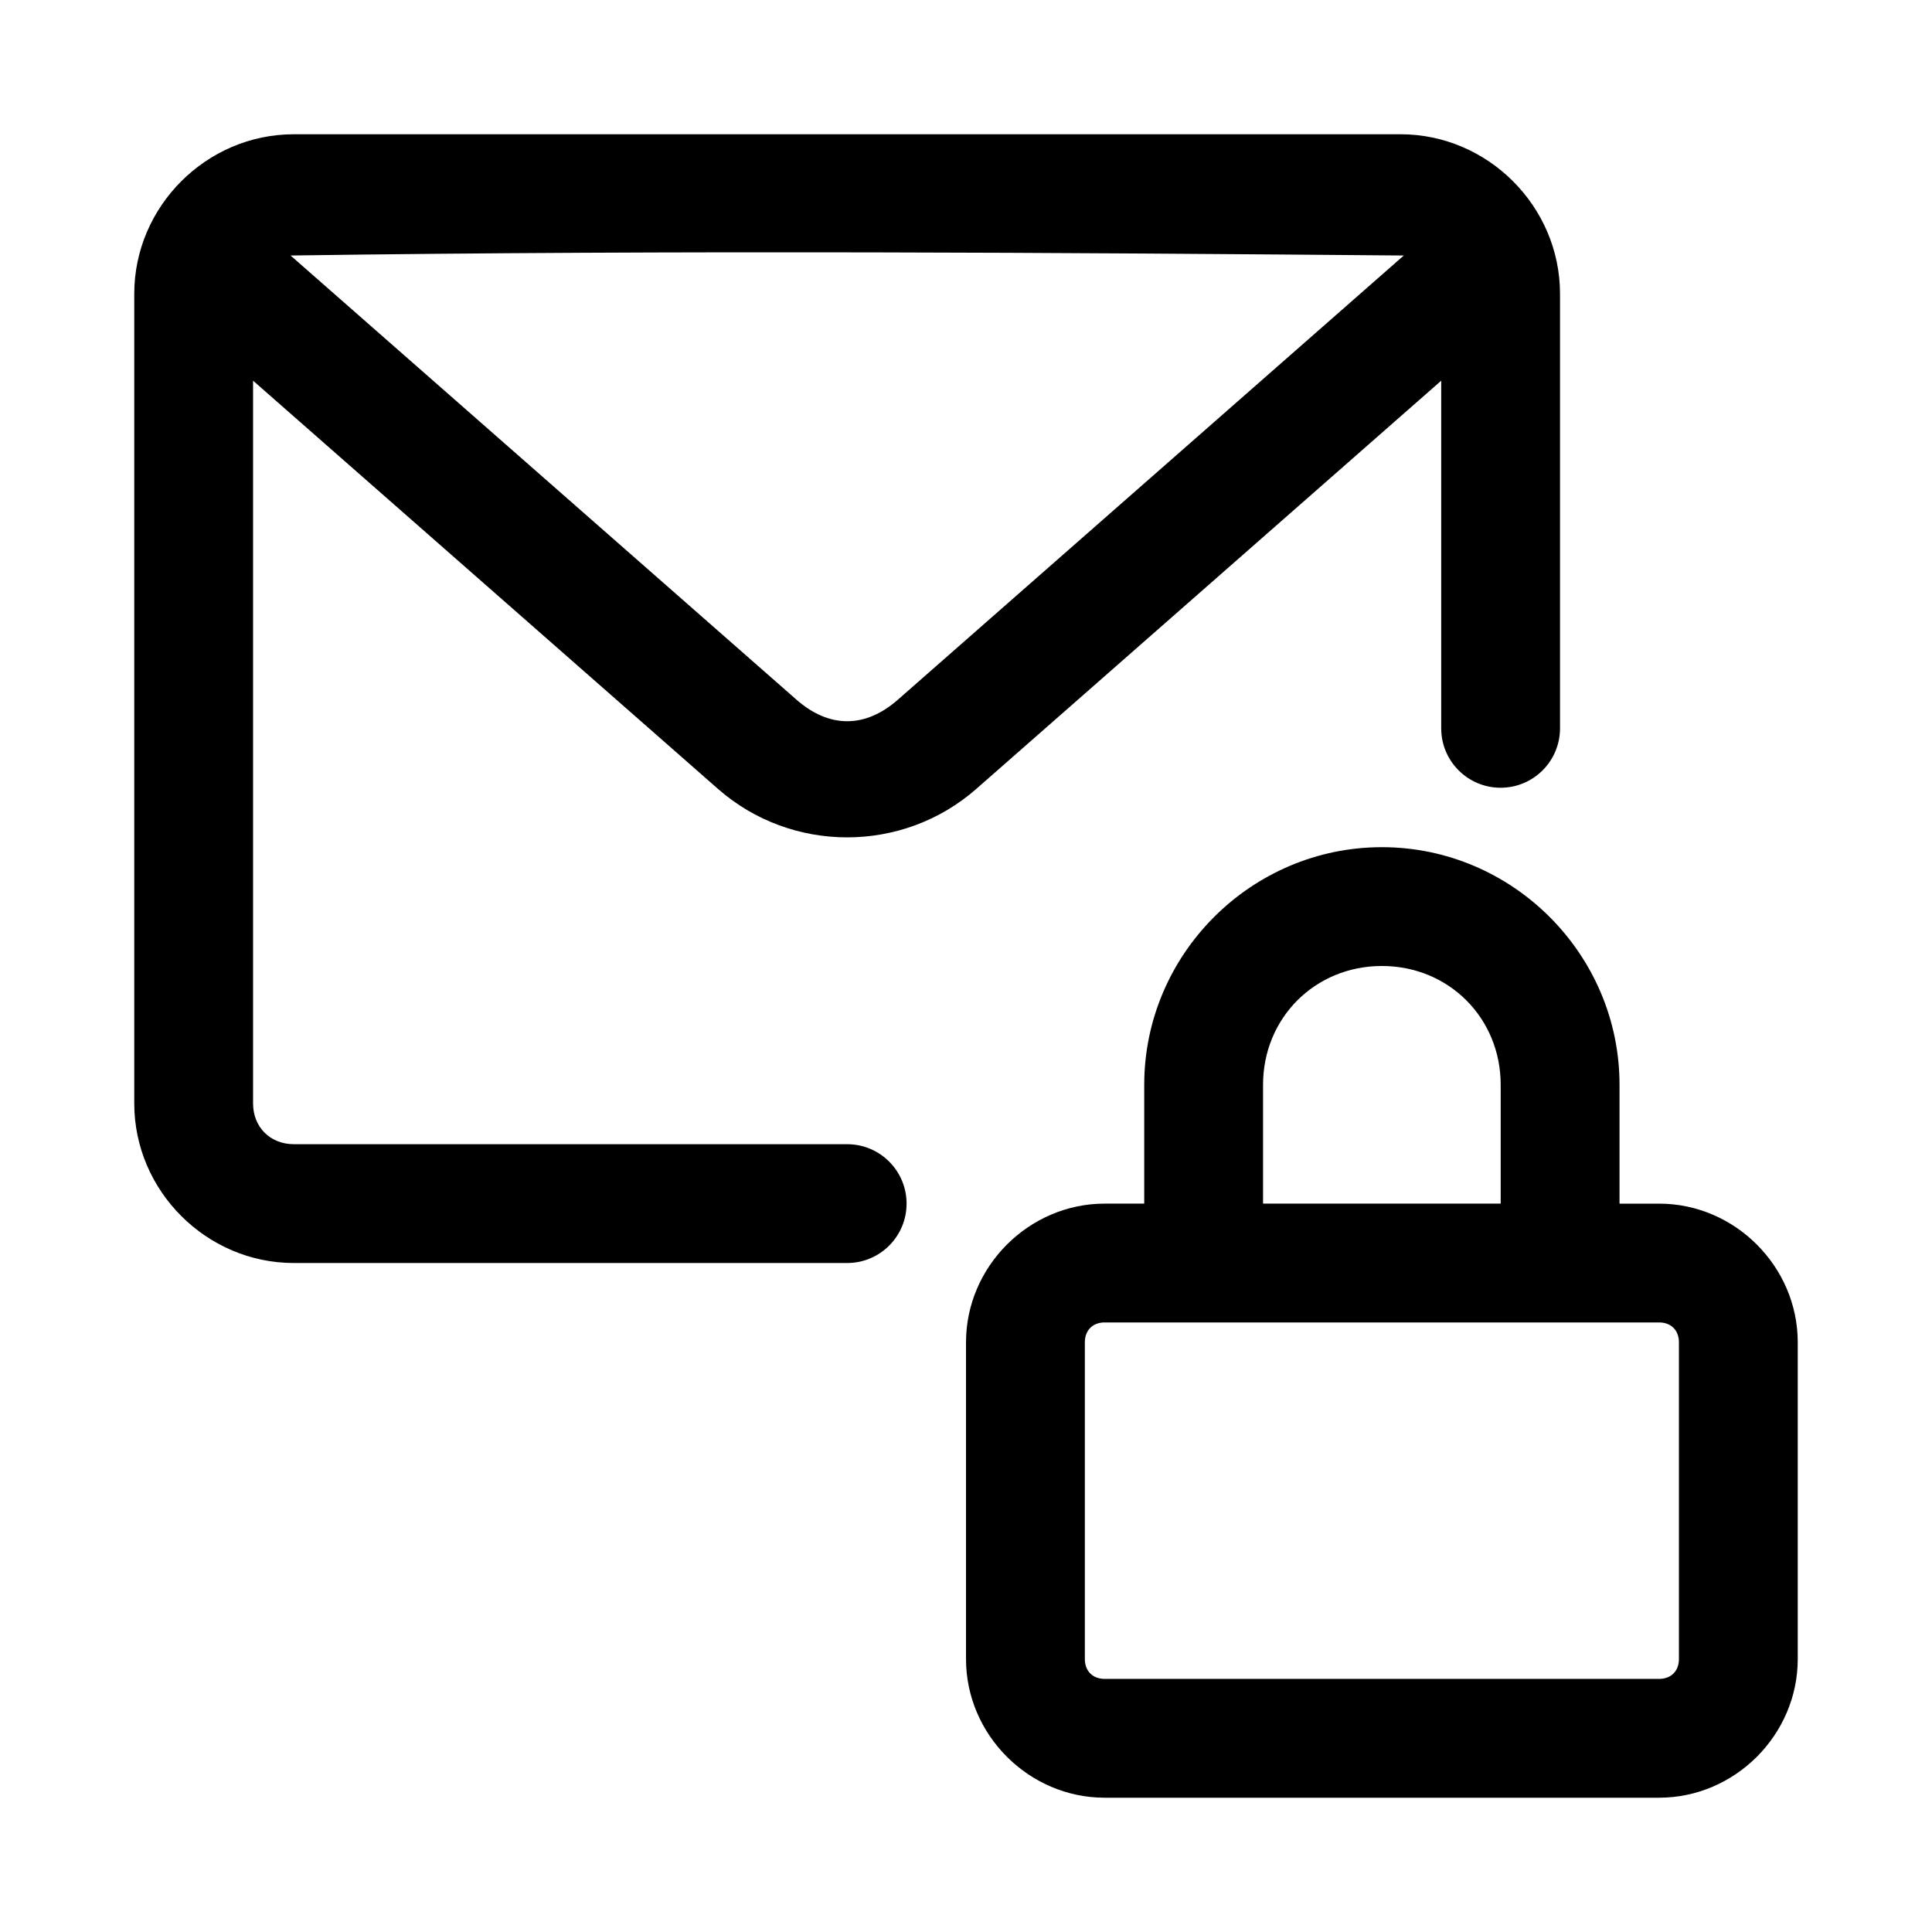
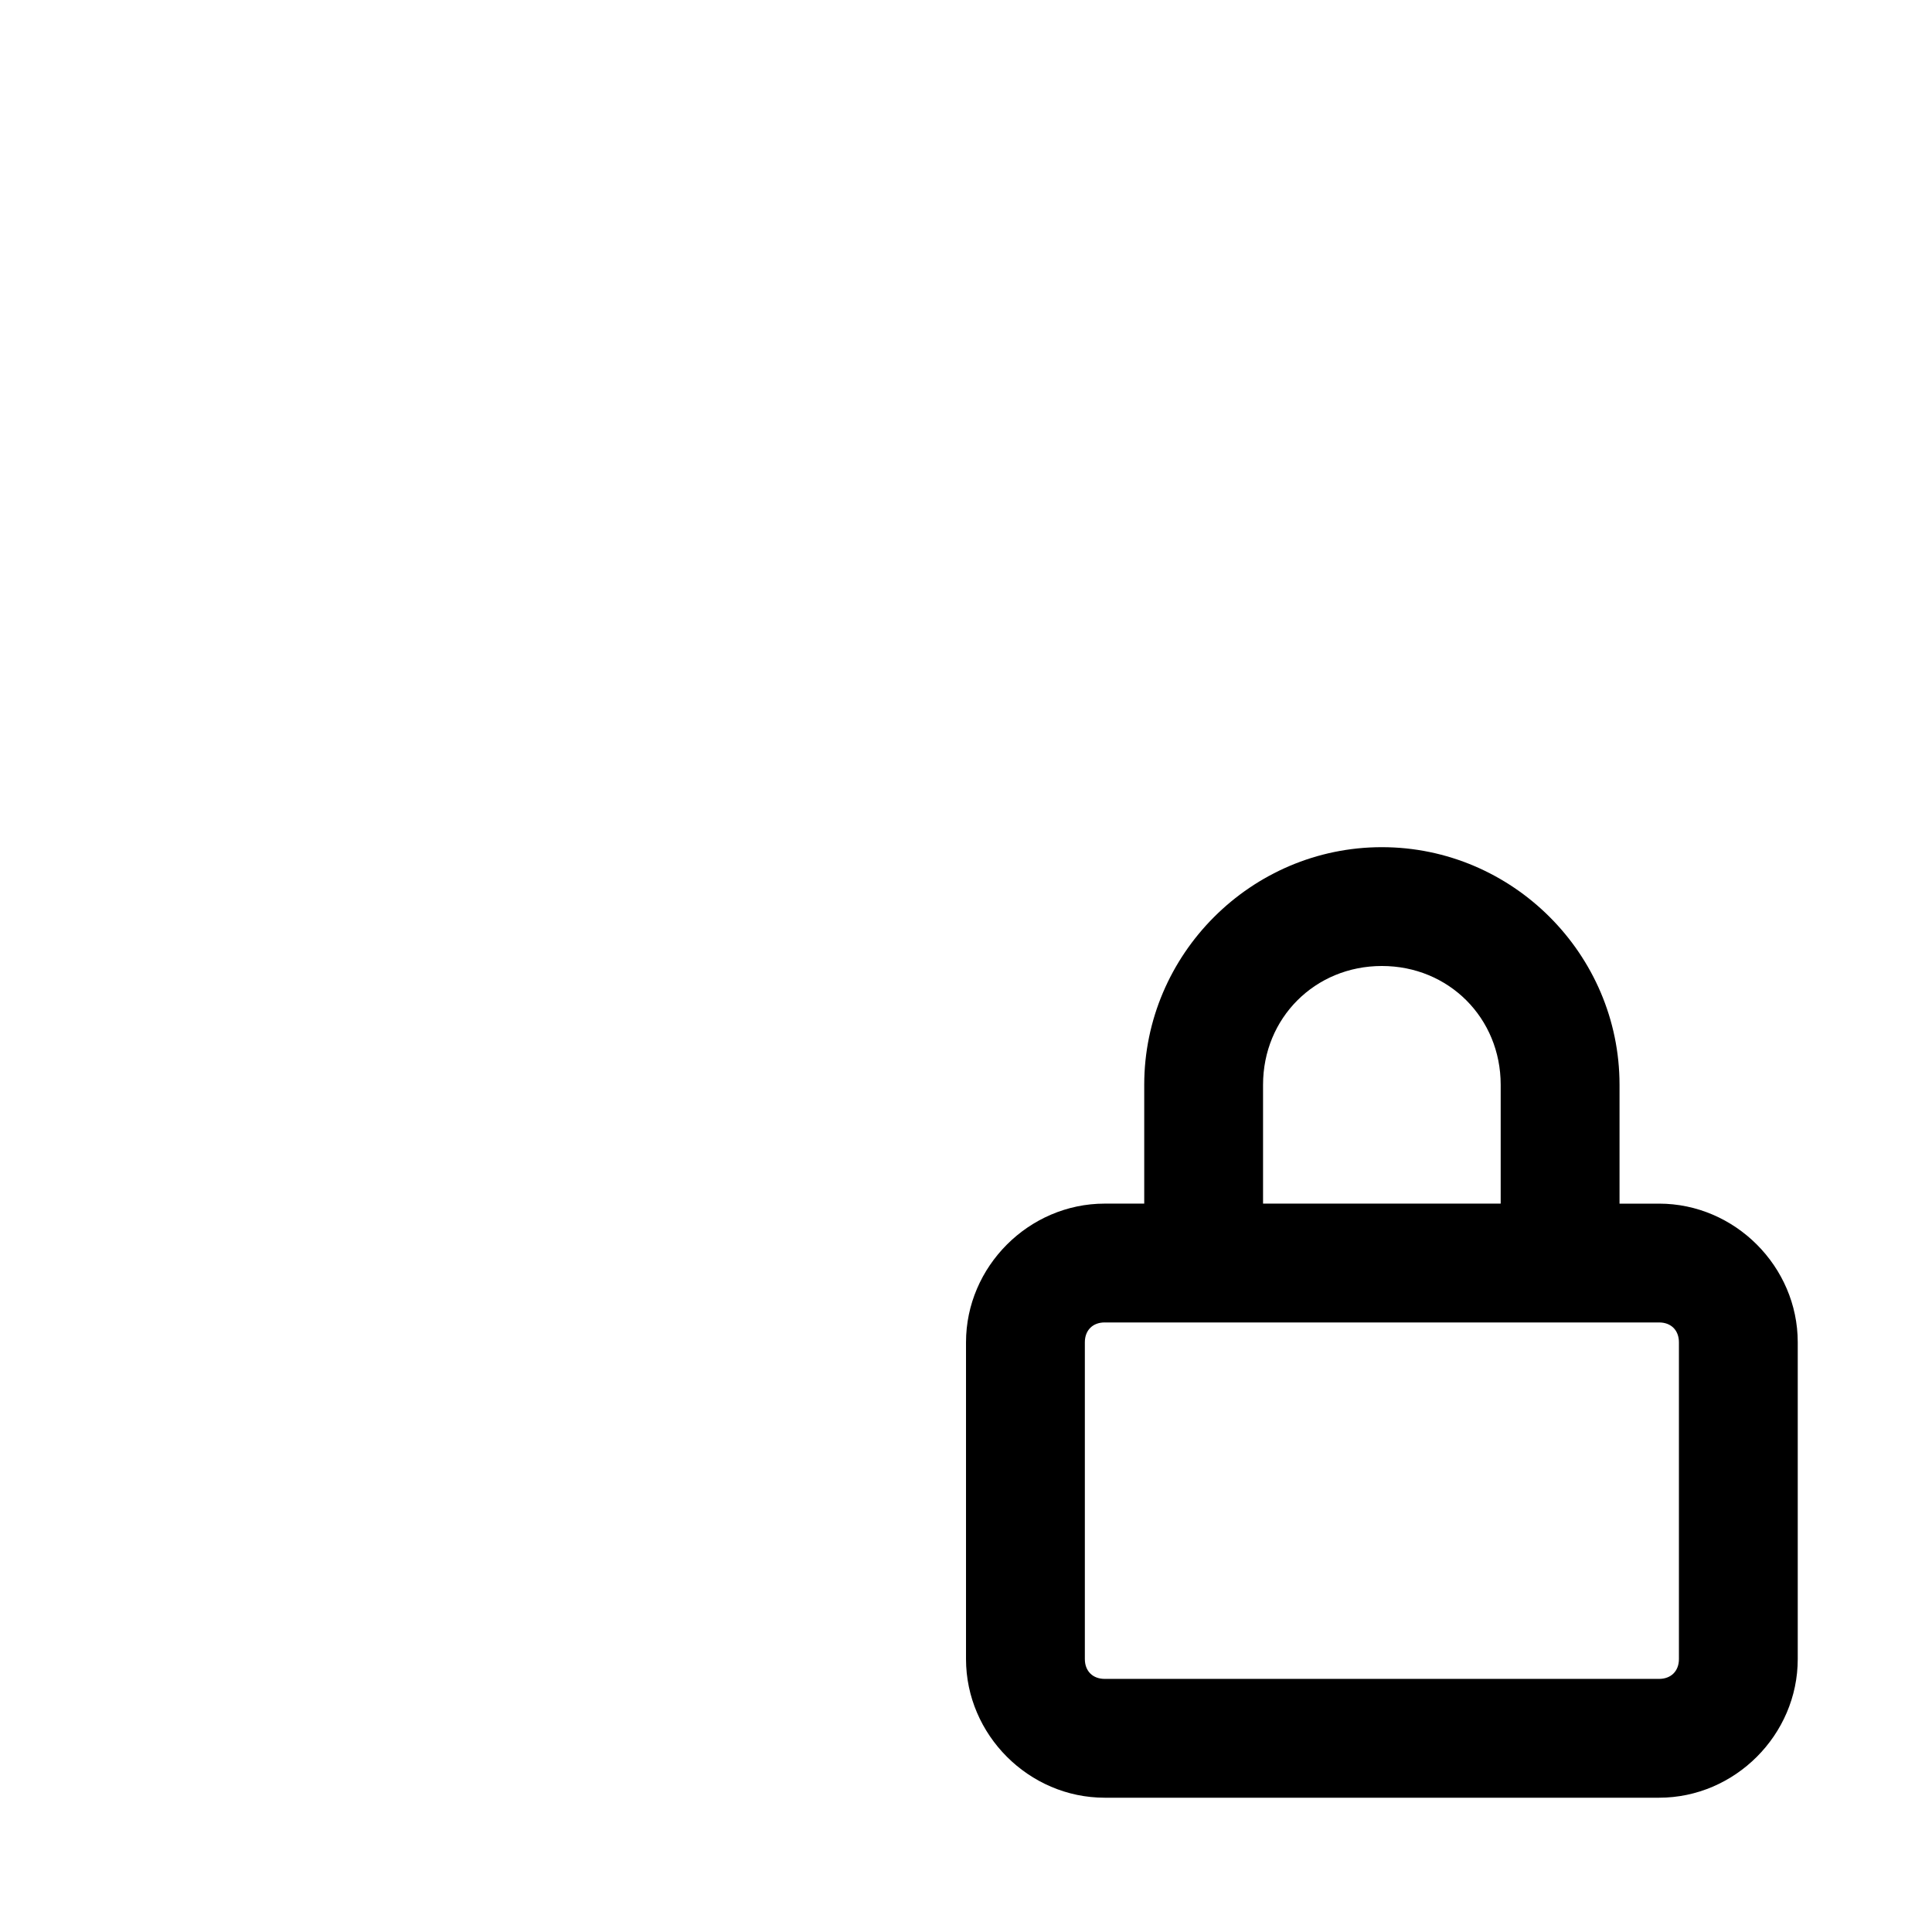
<svg xmlns="http://www.w3.org/2000/svg" fill="#000000" width="800px" height="800px" version="1.1" viewBox="144 144 512 512">
  <g>
-     <path d="m221.86 179.58c-23.152 0-42.281 19.129-42.281 42.281v214.57c0 23.152 19.129 42.281 42.281 42.281h146.65c8.695 0 15.742-7.051 15.742-15.742 0-8.695-7.051-15.742-15.742-15.742l-146.65-0.004c-6.254 0-10.793-4.539-10.793-10.793v-191.54l123.21 108.18c19.5 17.121 48.953 17.121 68.449 0l123.21-108.18v92.129c0 8.695 7.051 15.742 15.742 15.742 8.695 0 15.742-7.051 15.742-15.742v-115.16c0.004-23.152-19.121-42.281-42.277-42.281zm294.16 32.133-134.07 117.71c-8.668 7.613-18.207 7.613-26.875 0l-134.07-117.71c102.69-1.469 207.33-0.746 295.02 0z" />
    <path d="m510.21 368.51c-34.617 0-62.977 28.359-62.977 62.977v31.488l-10.484-0.004c-20.082 0.004-36.746 16.668-36.746 36.75v83.949c0 20.078 16.664 36.742 36.746 36.742h146.93c20.078 0 36.742-16.664 36.742-36.746v-83.949c0-20.078-16.664-36.742-36.746-36.742h-10.484v-31.488c0-34.617-28.359-62.977-62.977-62.977zm0 31.488c17.715 0 31.488 13.77 31.488 31.488v31.488h-62.977v-31.488c0-17.715 13.77-31.488 31.488-31.488zm-73.461 94.465h146.93c3.176-0.004 5.254 2.078 5.254 5.258v83.949c0 3.176-2.078 5.254-5.258 5.254h-146.92c-3.18 0-5.258-2.078-5.258-5.258v-83.949c0-3.176 2.078-5.258 5.258-5.258z" />
  </g>
</svg>